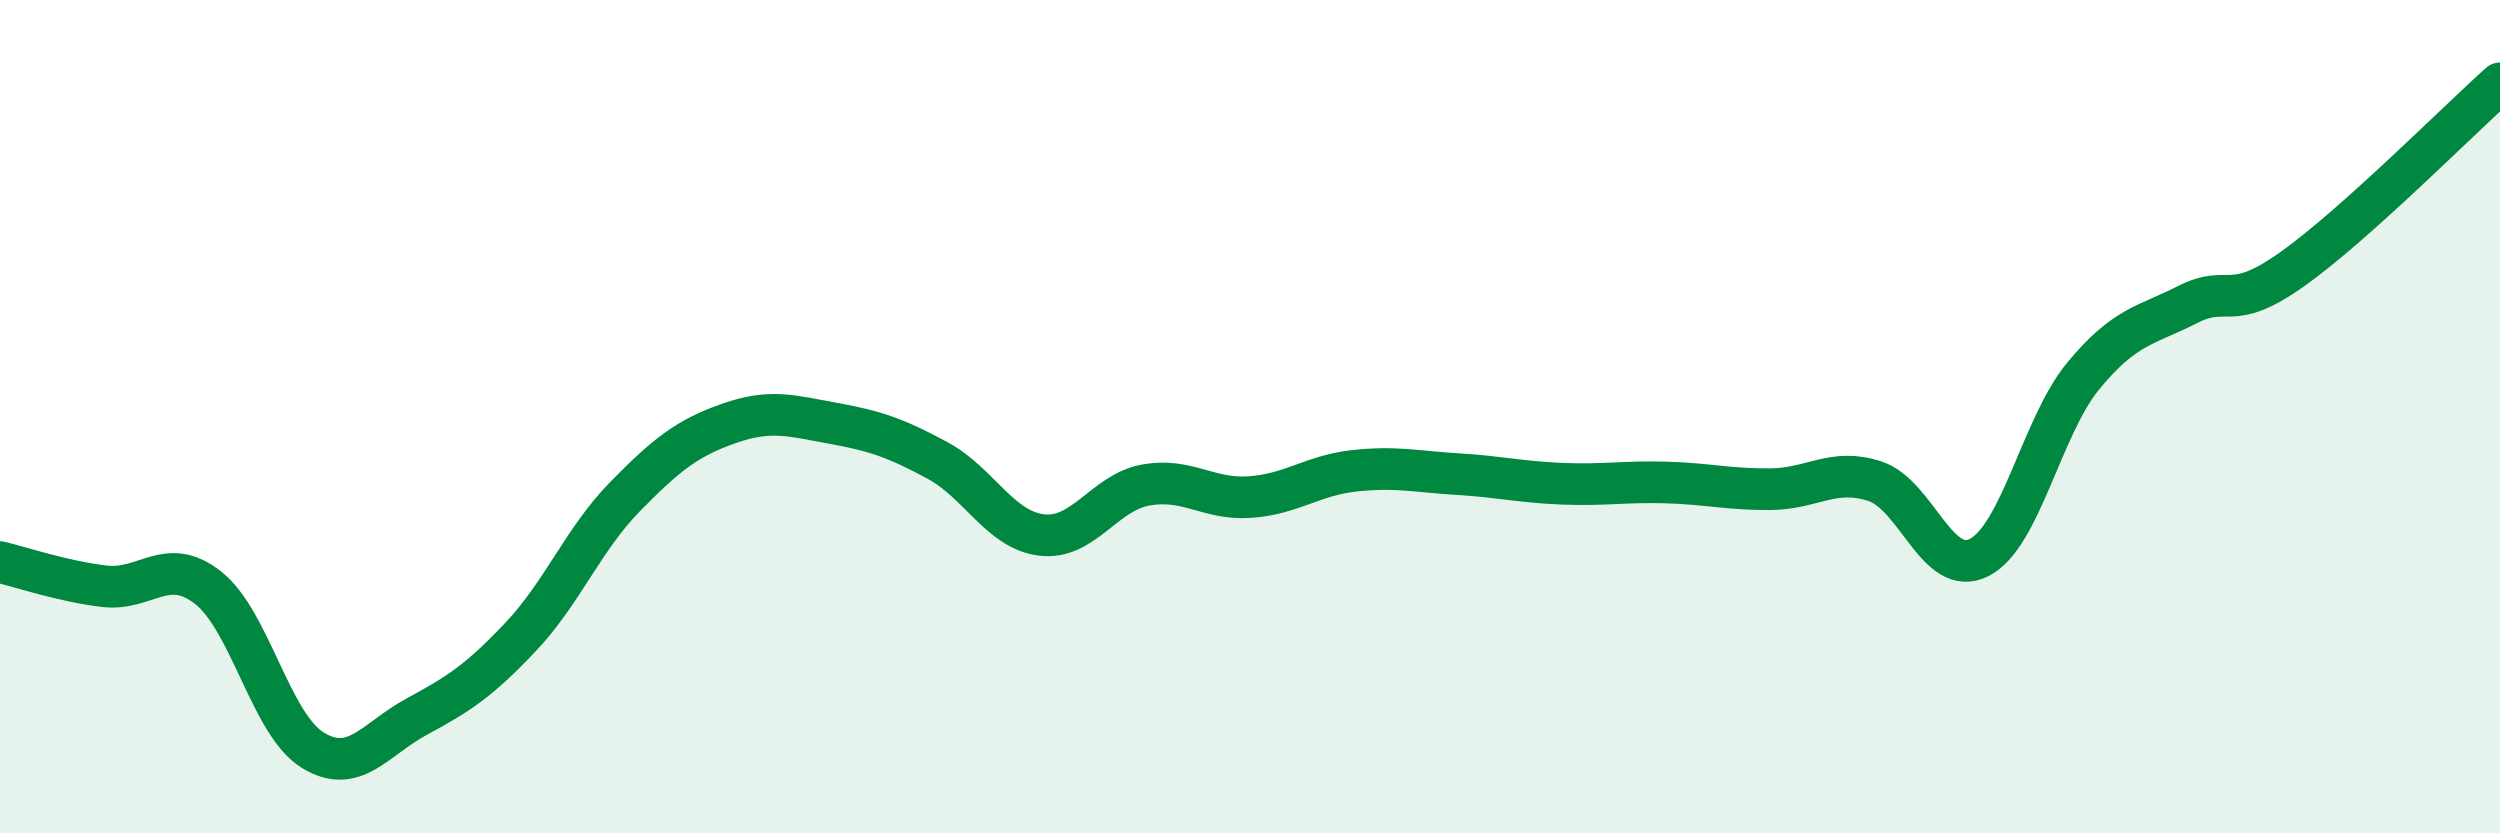
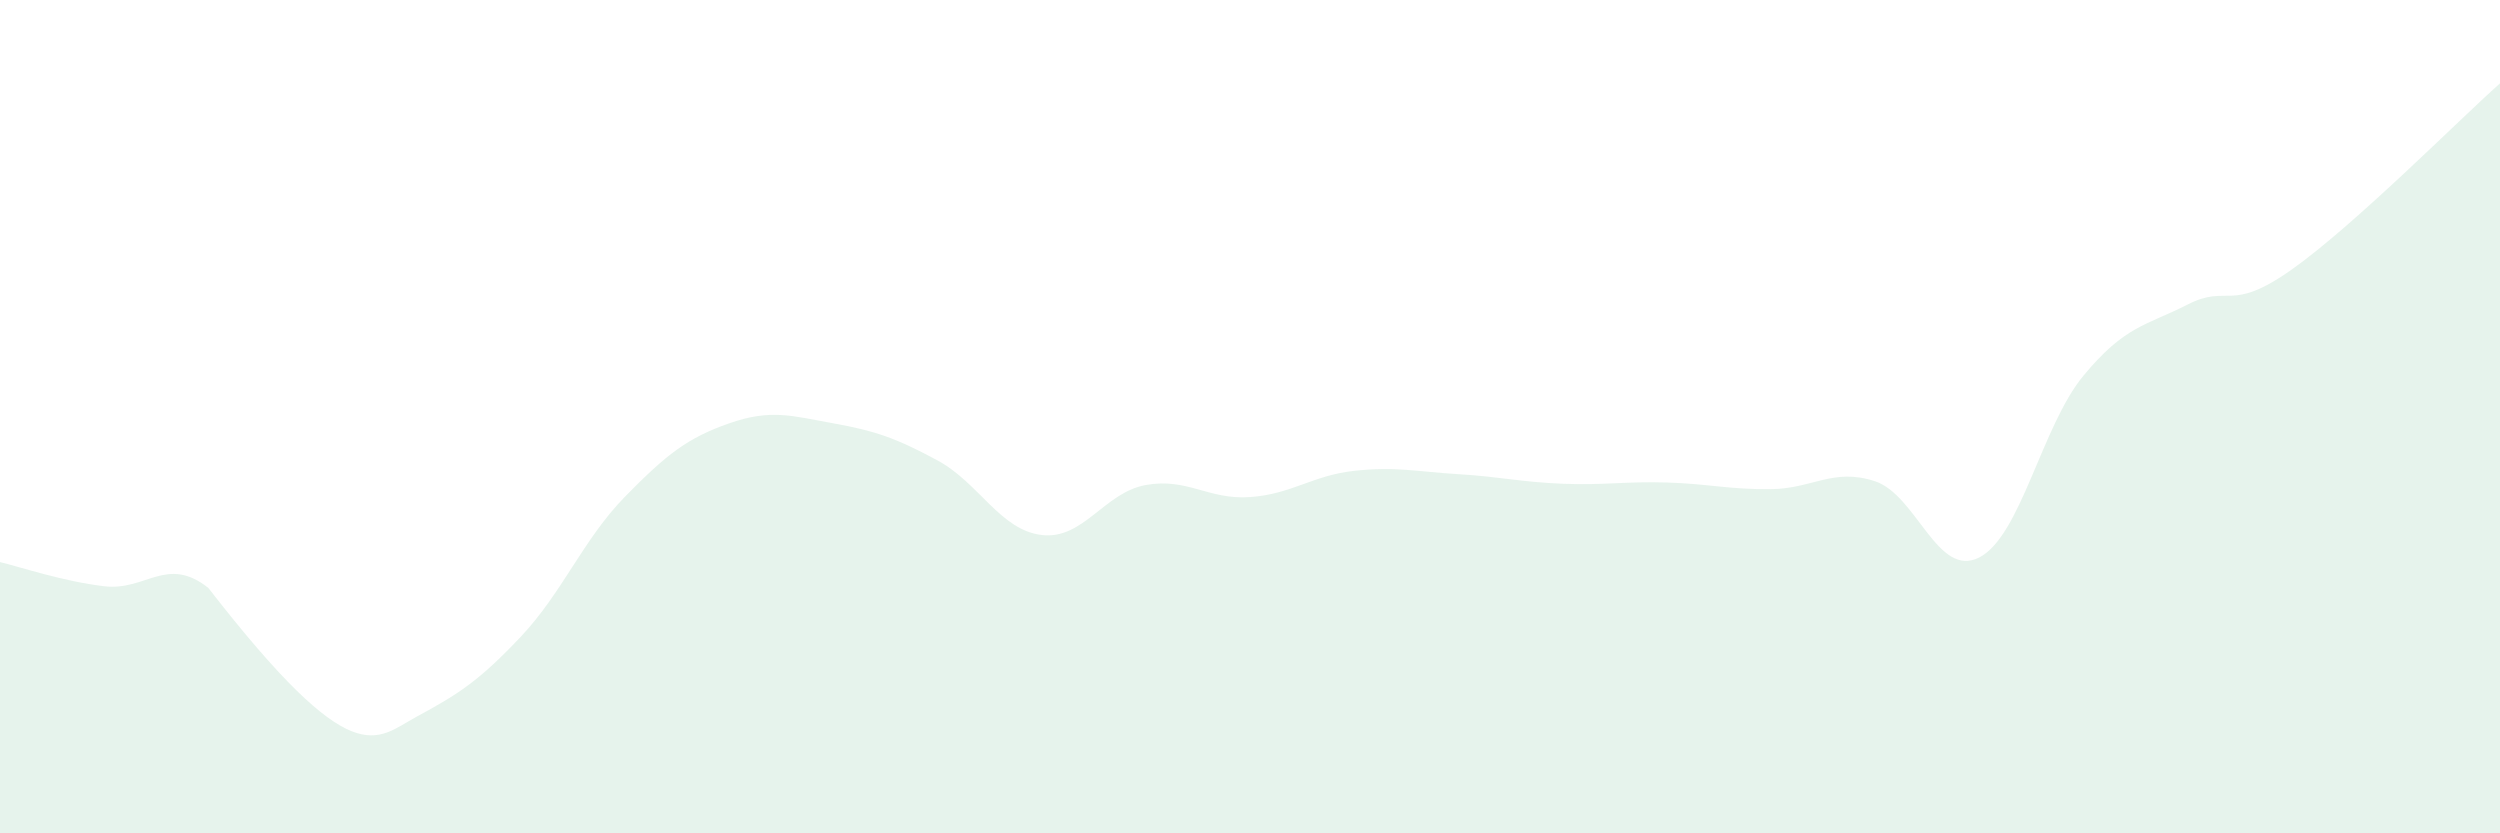
<svg xmlns="http://www.w3.org/2000/svg" width="60" height="20" viewBox="0 0 60 20">
-   <path d="M 0,13.49 C 0.5,13.61 1.5,13.95 2.5,14.07 C 3.5,14.19 4,13.32 5,14.11 C 6,14.9 6.5,17.38 7.5,18 C 8.5,18.62 9,17.74 10,17.2 C 11,16.66 11.5,16.34 12.5,15.28 C 13.5,14.22 14,12.94 15,11.92 C 16,10.9 16.5,10.51 17.5,10.16 C 18.5,9.81 19,9.98 20,10.16 C 21,10.34 21.5,10.51 22.5,11.05 C 23.5,11.59 24,12.72 25,12.84 C 26,12.96 26.5,11.82 27.5,11.64 C 28.5,11.46 29,12 30,11.93 C 31,11.86 31.5,11.41 32.5,11.3 C 33.5,11.19 34,11.32 35,11.38 C 36,11.44 36.5,11.57 37.5,11.61 C 38.5,11.65 39,11.55 40,11.58 C 41,11.61 41.5,11.75 42.5,11.74 C 43.5,11.73 44,11.22 45,11.55 C 46,11.88 46.5,13.89 47.5,13.38 C 48.5,12.87 49,10.23 50,9.02 C 51,7.81 51.5,7.82 52.5,7.31 C 53.5,6.8 53.5,7.53 55,6.47 C 56.5,5.41 59,2.89 60,2L60 20L0 20Z" fill="#008740" opacity="0.1" stroke-linecap="round" stroke-linejoin="round" />
-   <path d="M 0,13.49 C 0.5,13.61 1.5,13.95 2.5,14.07 C 3.5,14.19 4,13.32 5,14.11 C 6,14.9 6.5,17.38 7.5,18 C 8.5,18.62 9,17.74 10,17.2 C 11,16.66 11.5,16.34 12.5,15.28 C 13.5,14.22 14,12.94 15,11.92 C 16,10.9 16.5,10.51 17.5,10.16 C 18.5,9.81 19,9.98 20,10.16 C 21,10.34 21.5,10.51 22.5,11.05 C 23.5,11.59 24,12.72 25,12.84 C 26,12.96 26.5,11.82 27.5,11.64 C 28.5,11.46 29,12 30,11.93 C 31,11.86 31.5,11.41 32.5,11.3 C 33.5,11.19 34,11.32 35,11.38 C 36,11.44 36.5,11.57 37.5,11.61 C 38.5,11.65 39,11.55 40,11.58 C 41,11.61 41.5,11.75 42.5,11.74 C 43.5,11.73 44,11.22 45,11.55 C 46,11.88 46.5,13.89 47.5,13.38 C 48.5,12.87 49,10.23 50,9.02 C 51,7.81 51.5,7.82 52.5,7.31 C 53.5,6.8 53.5,7.53 55,6.47 C 56.5,5.41 59,2.89 60,2" stroke="#008740" stroke-width="1" fill="none" stroke-linecap="round" stroke-linejoin="round" />
+   <path d="M 0,13.49 C 0.5,13.61 1.5,13.95 2.5,14.07 C 3.5,14.19 4,13.32 5,14.11 C 8.5,18.62 9,17.74 10,17.2 C 11,16.66 11.5,16.34 12.5,15.28 C 13.5,14.22 14,12.94 15,11.92 C 16,10.9 16.5,10.51 17.5,10.16 C 18.5,9.81 19,9.98 20,10.16 C 21,10.34 21.5,10.51 22.5,11.05 C 23.5,11.59 24,12.72 25,12.84 C 26,12.96 26.5,11.82 27.5,11.64 C 28.5,11.46 29,12 30,11.93 C 31,11.86 31.5,11.41 32.5,11.3 C 33.5,11.19 34,11.32 35,11.38 C 36,11.44 36.5,11.57 37.5,11.61 C 38.5,11.65 39,11.55 40,11.58 C 41,11.61 41.5,11.75 42.5,11.74 C 43.5,11.73 44,11.22 45,11.55 C 46,11.88 46.5,13.89 47.5,13.38 C 48.5,12.87 49,10.23 50,9.02 C 51,7.81 51.5,7.82 52.5,7.31 C 53.5,6.8 53.5,7.53 55,6.47 C 56.5,5.41 59,2.89 60,2L60 20L0 20Z" fill="#008740" opacity="0.1" stroke-linecap="round" stroke-linejoin="round" />
</svg>